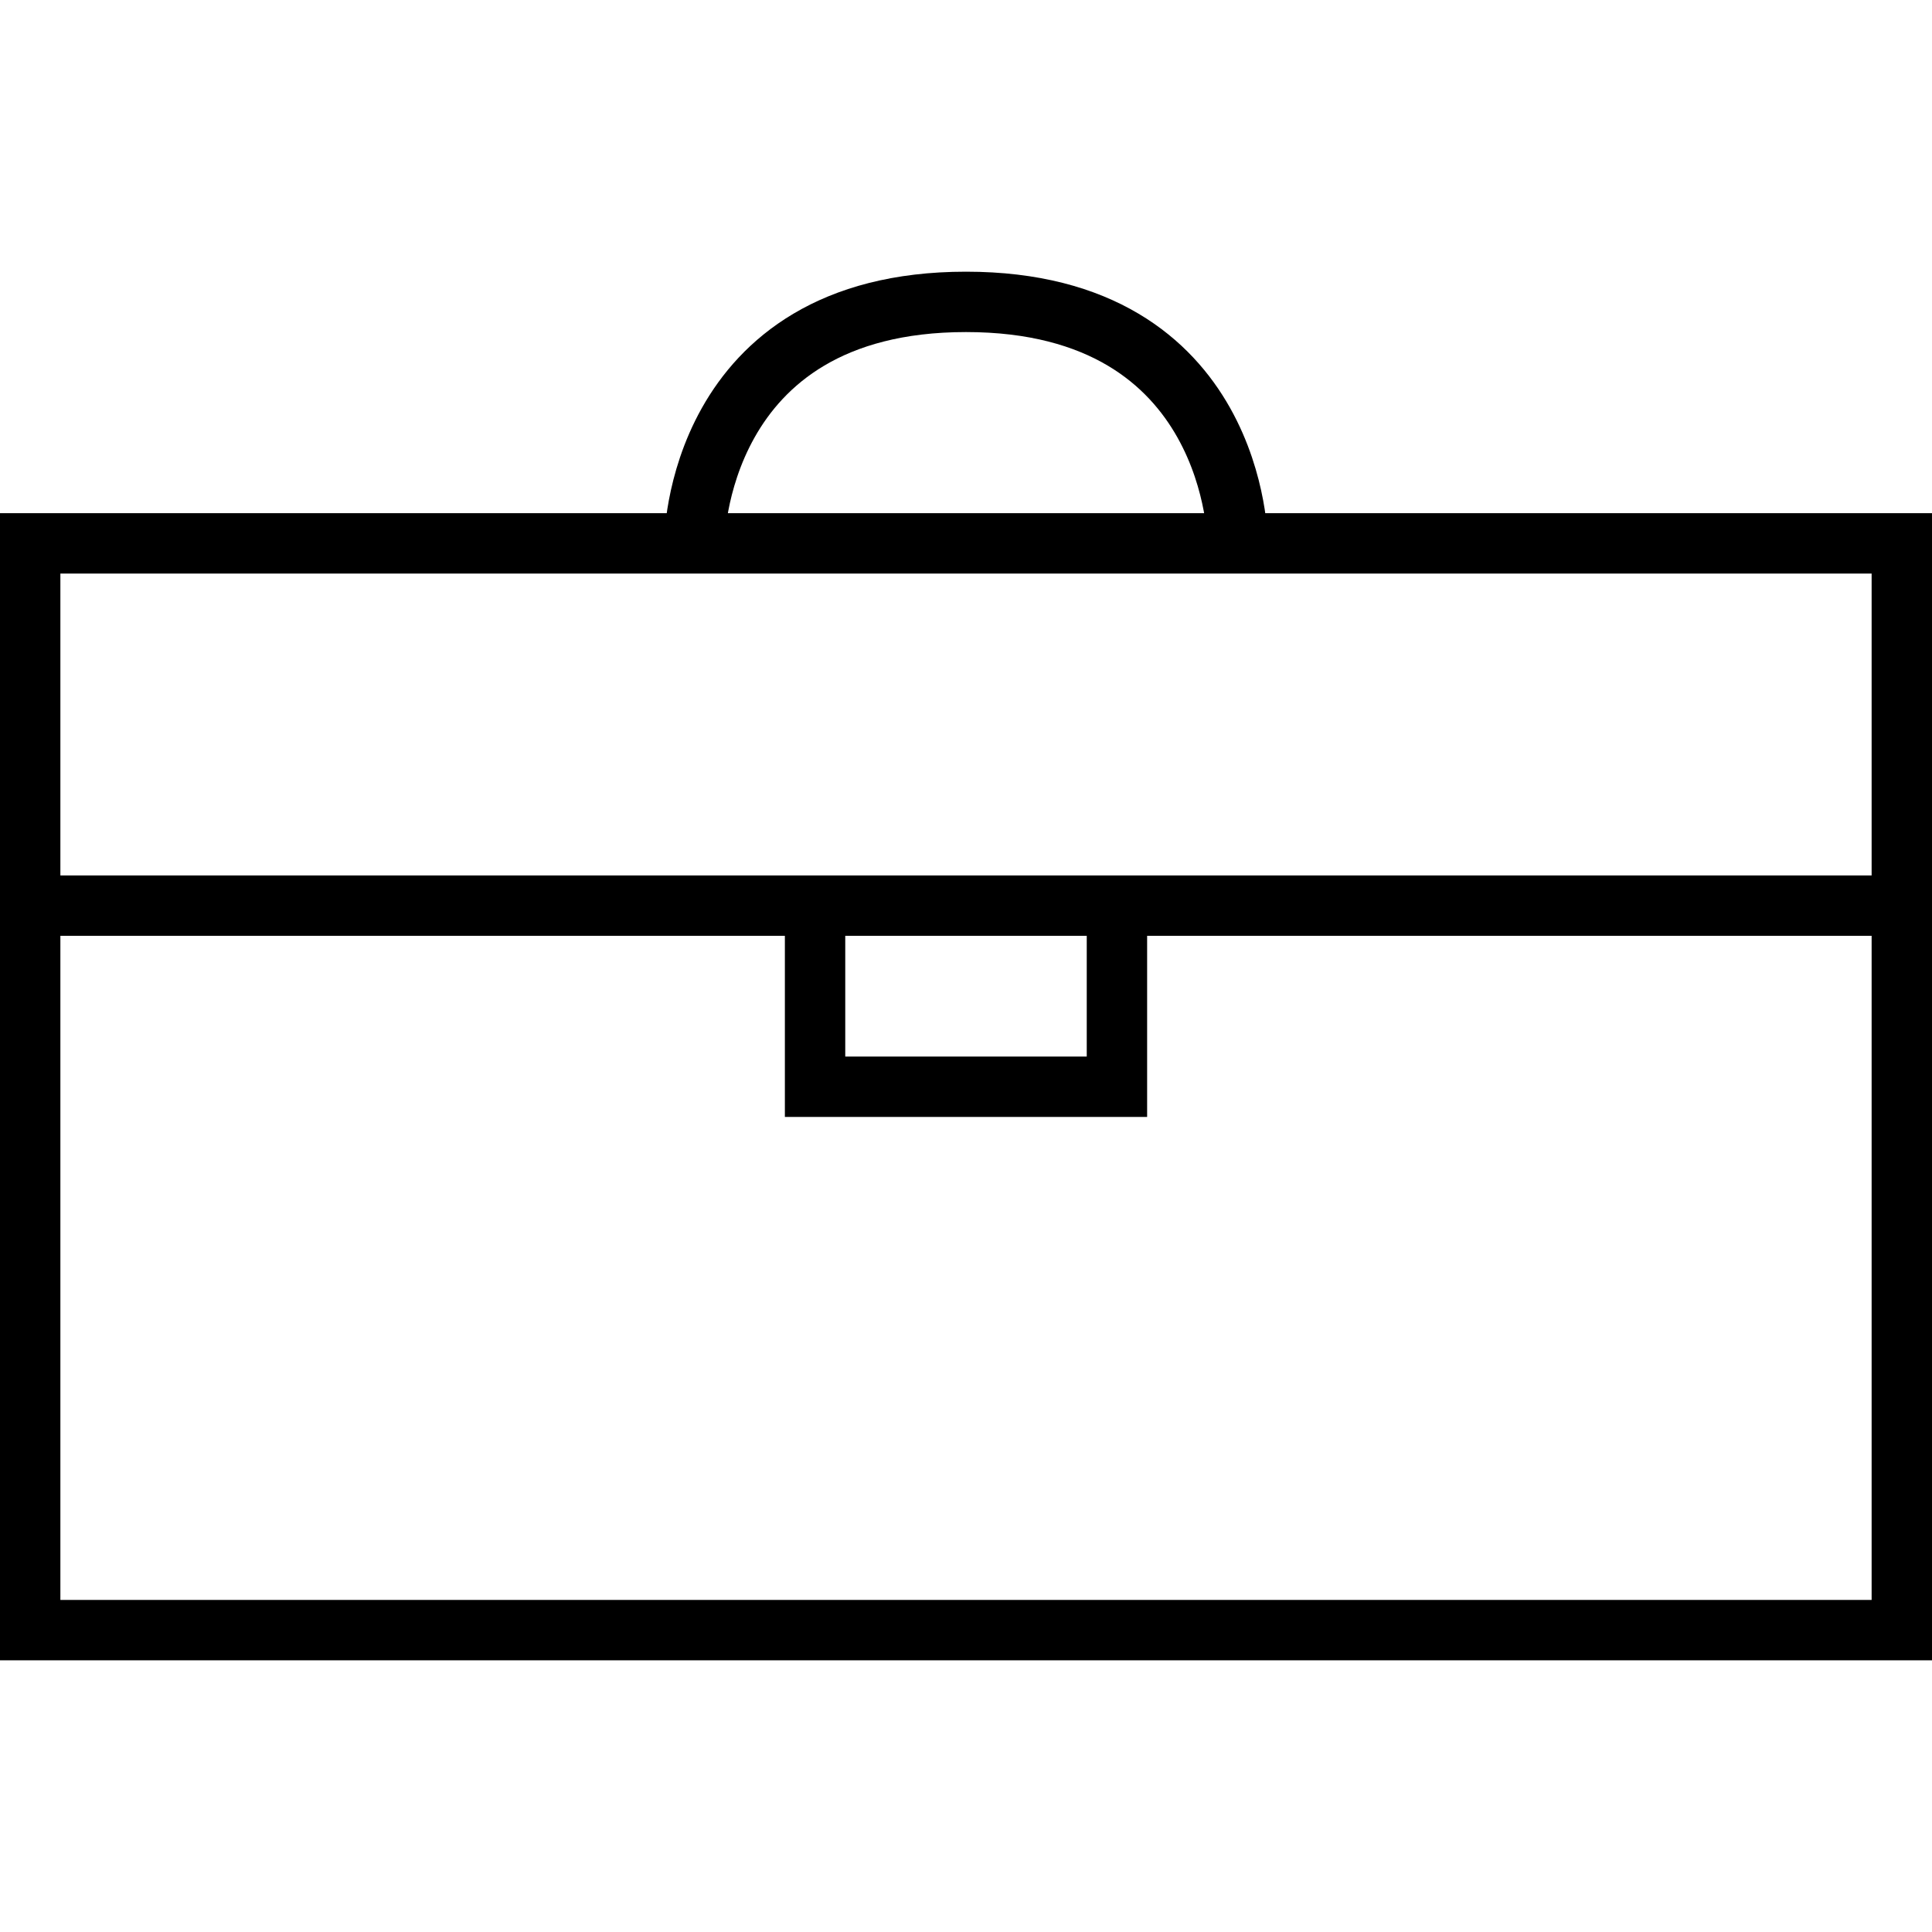
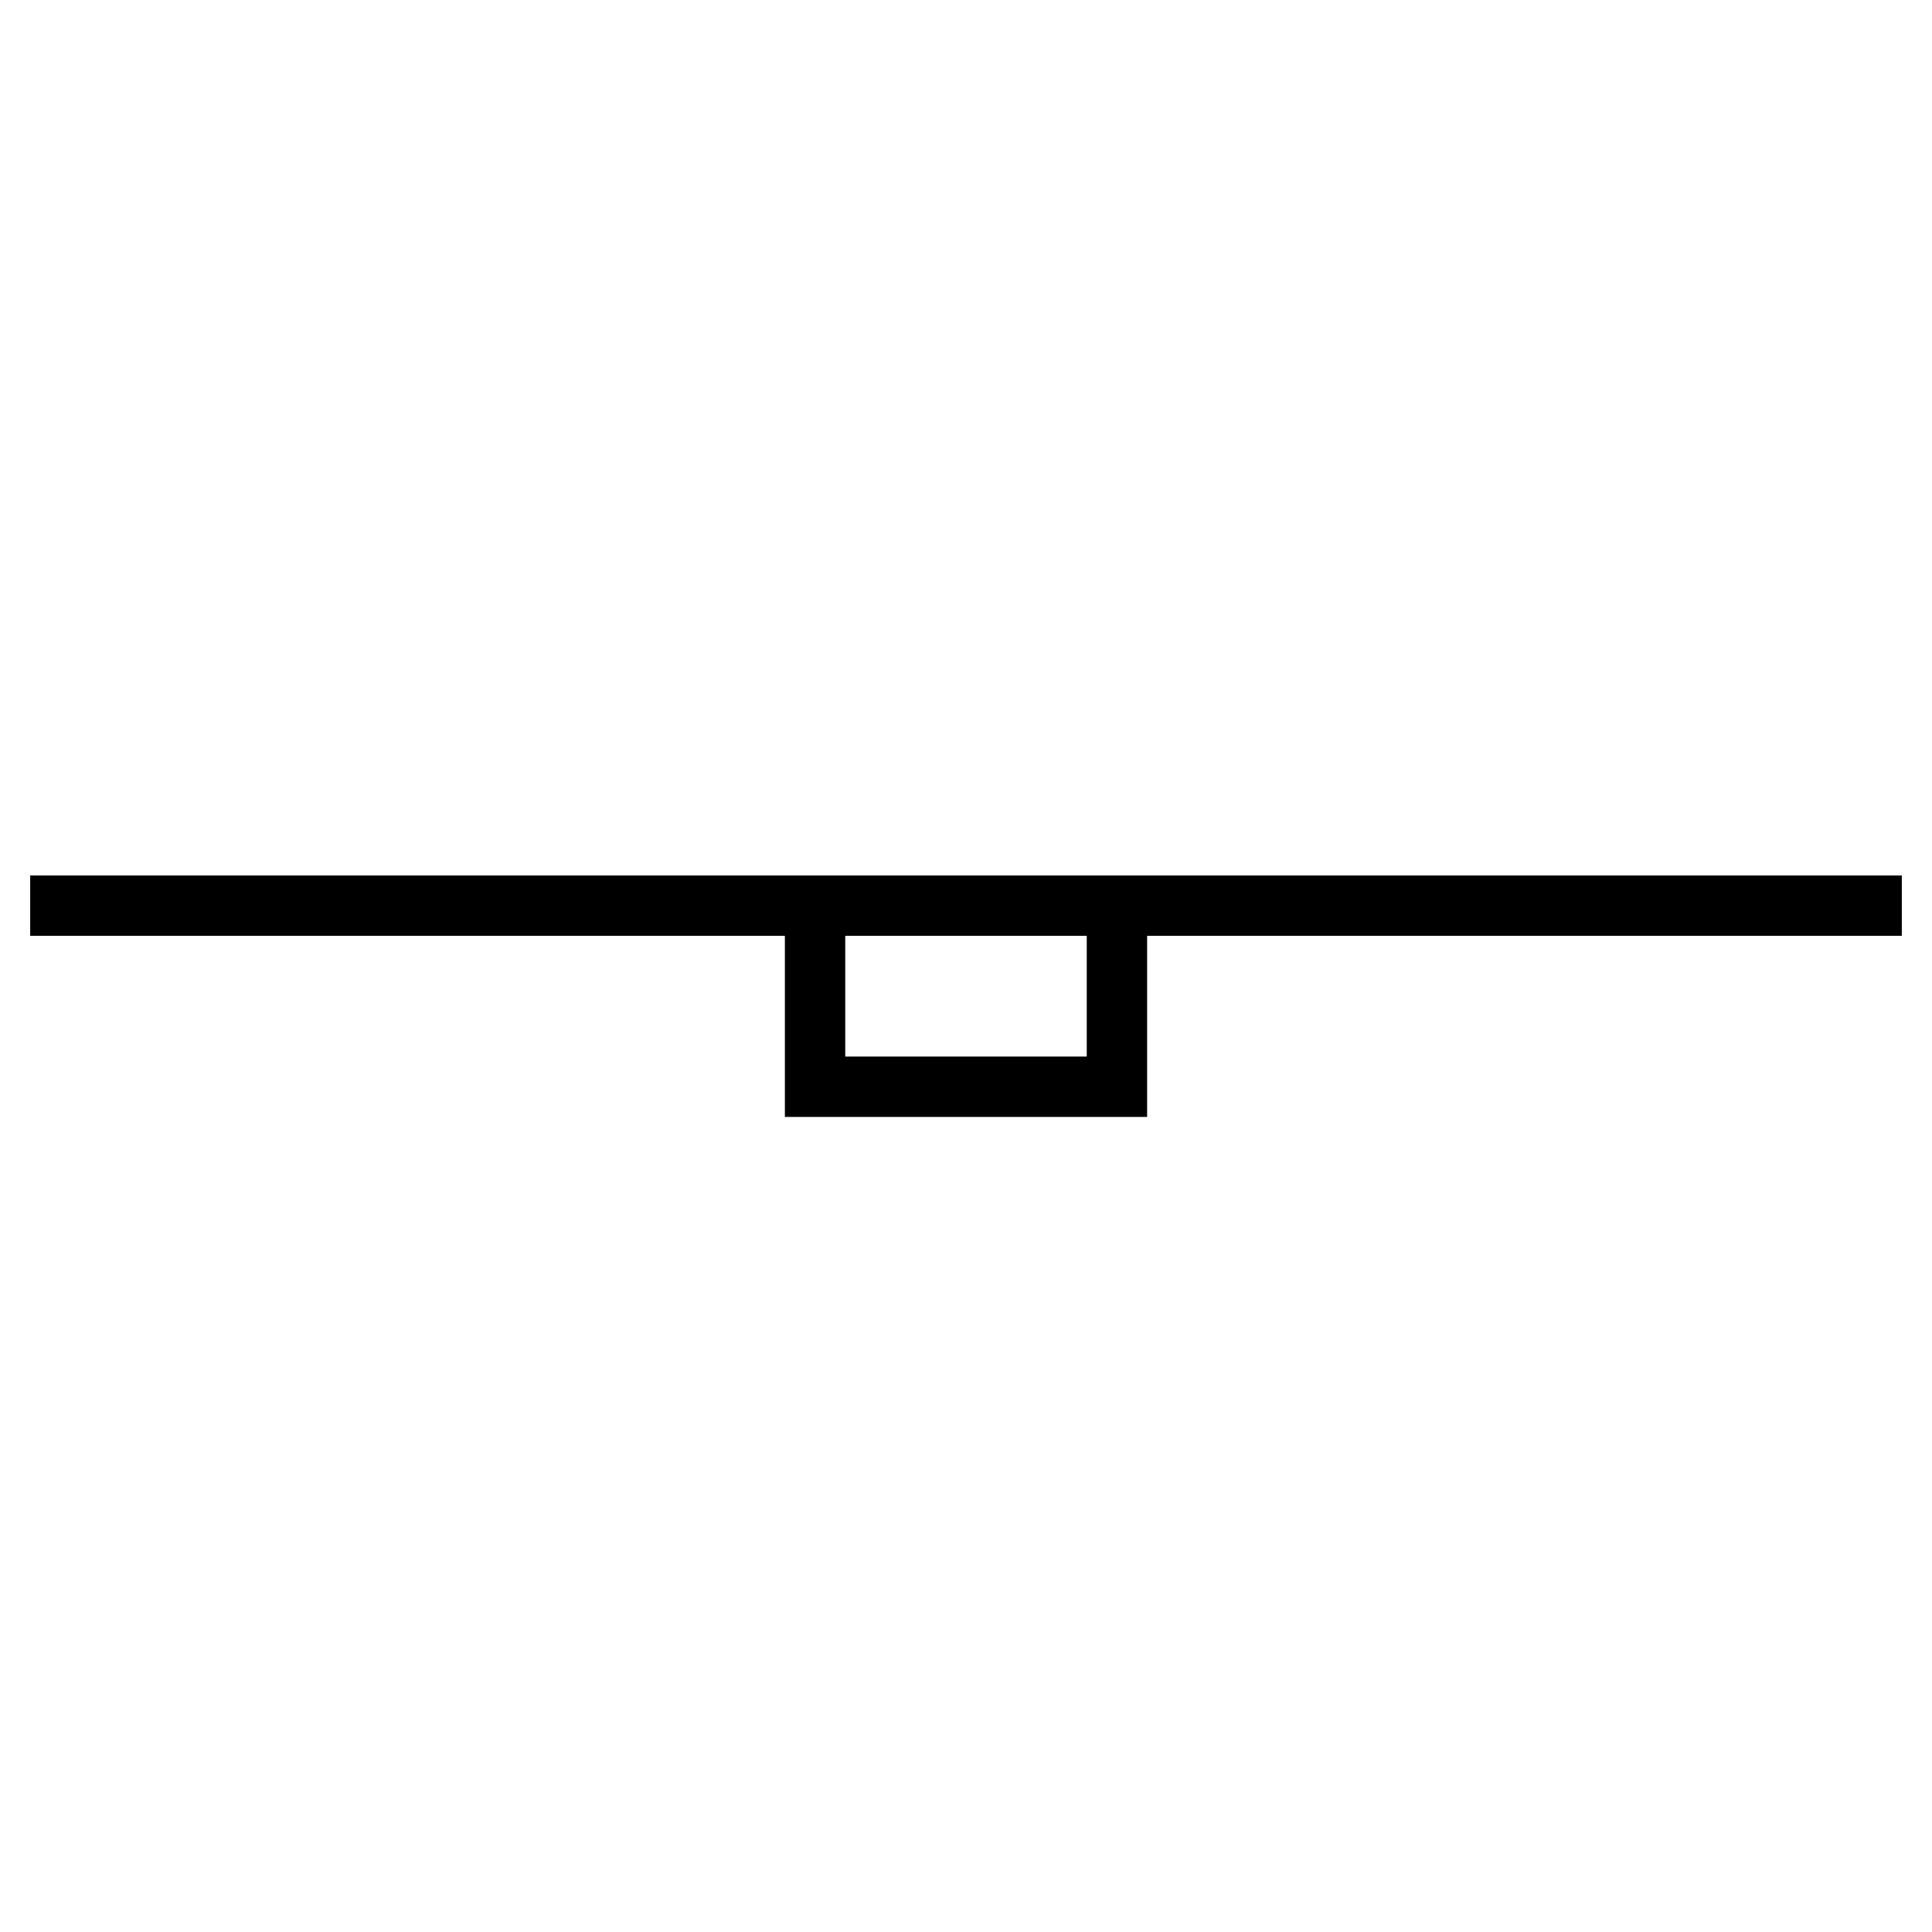
<svg xmlns="http://www.w3.org/2000/svg" version="1.1" x="0px" y="0px" width="64px" height="64px" viewBox="0 0 64 64" enable-background="new 0 0 64 64" xml:space="preserve">
  <g>
-     <rect x="1" y="18" fill="none" stroke="#000000" stroke-width="2" stroke-miterlimit="10" width="62" height="36" />
-   </g>
+     </g>
  <line fill="none" stroke="#000000" stroke-width="2" stroke-miterlimit="10" x1="1" y1="30" x2="63" y2="30" />
  <polyline fill="none" stroke="#000000" stroke-width="2" stroke-miterlimit="10" points="27,30 27,36 37,36 37,30 " />
-   <path fill="none" stroke="#000000" stroke-width="2" stroke-miterlimit="10" d="M23,18c0,0,0-8,9-8s9,8,9,8" />
</svg>